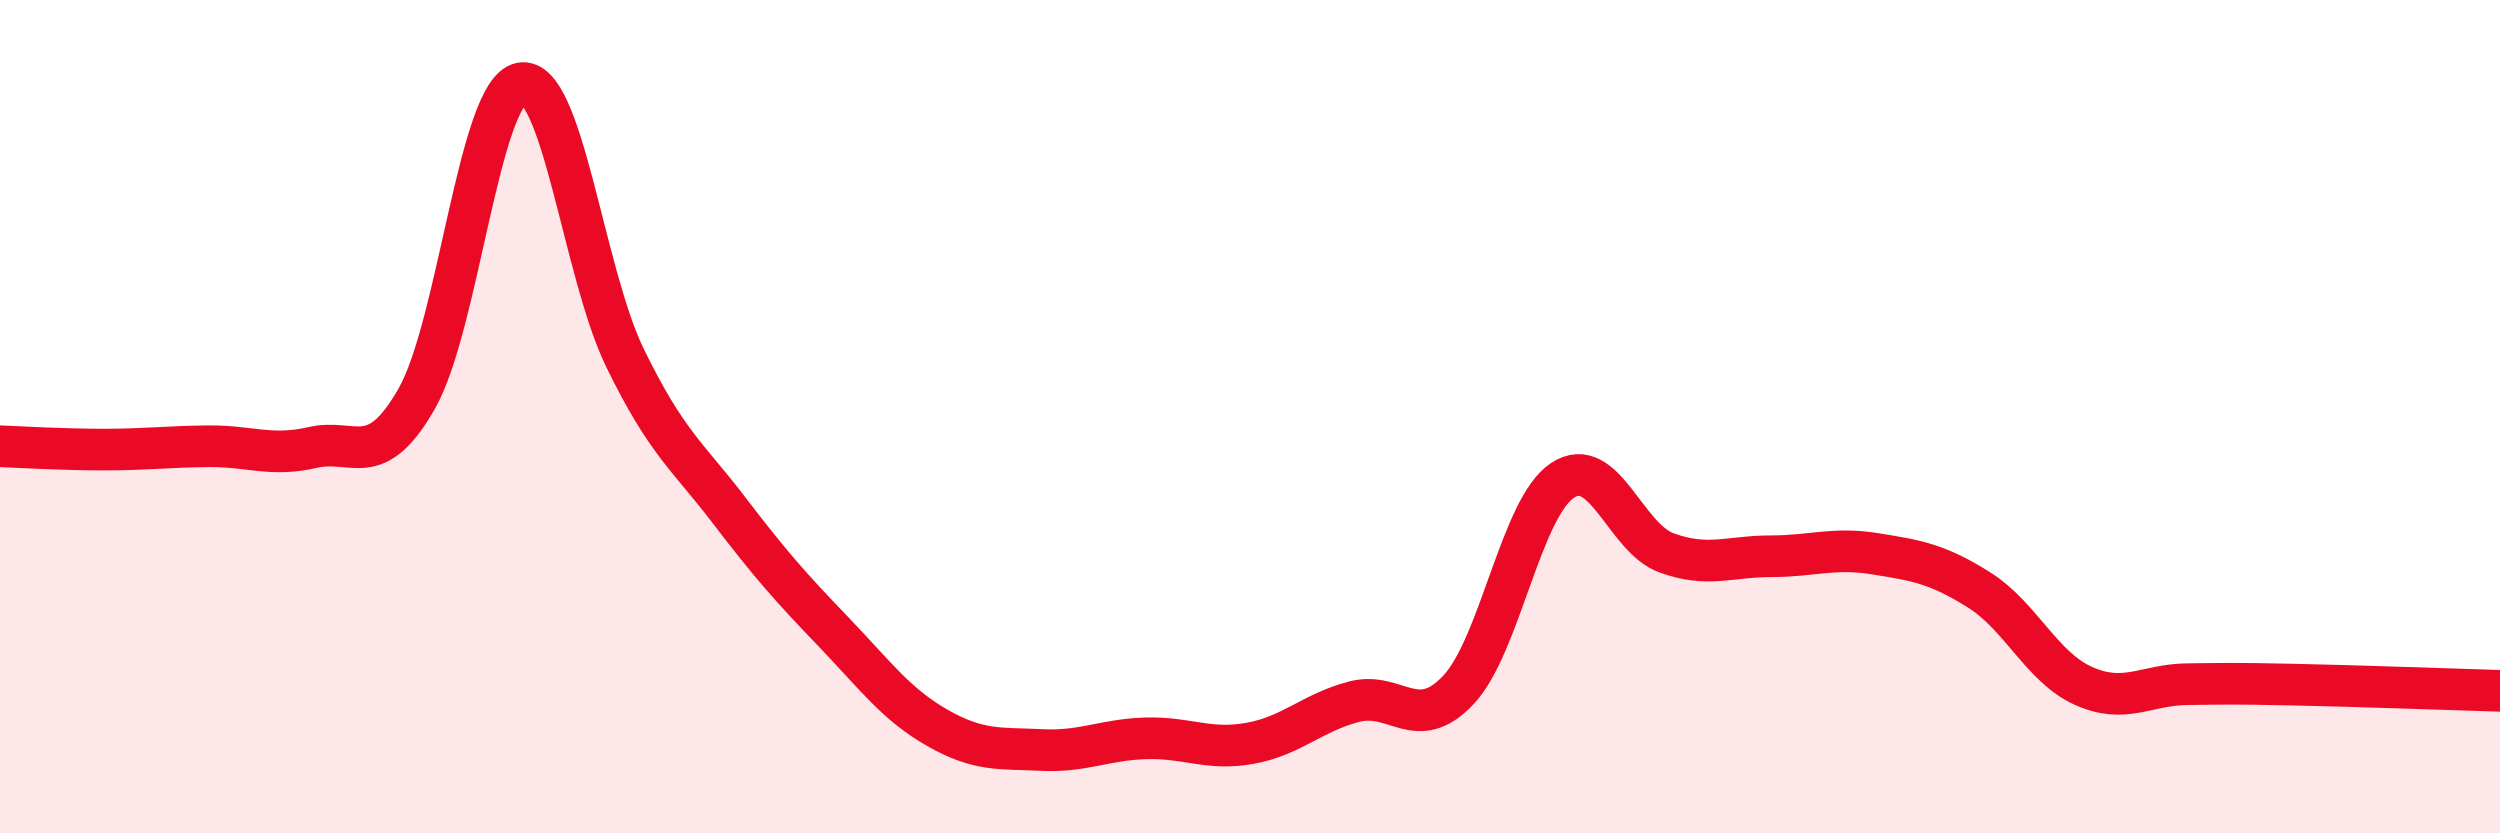
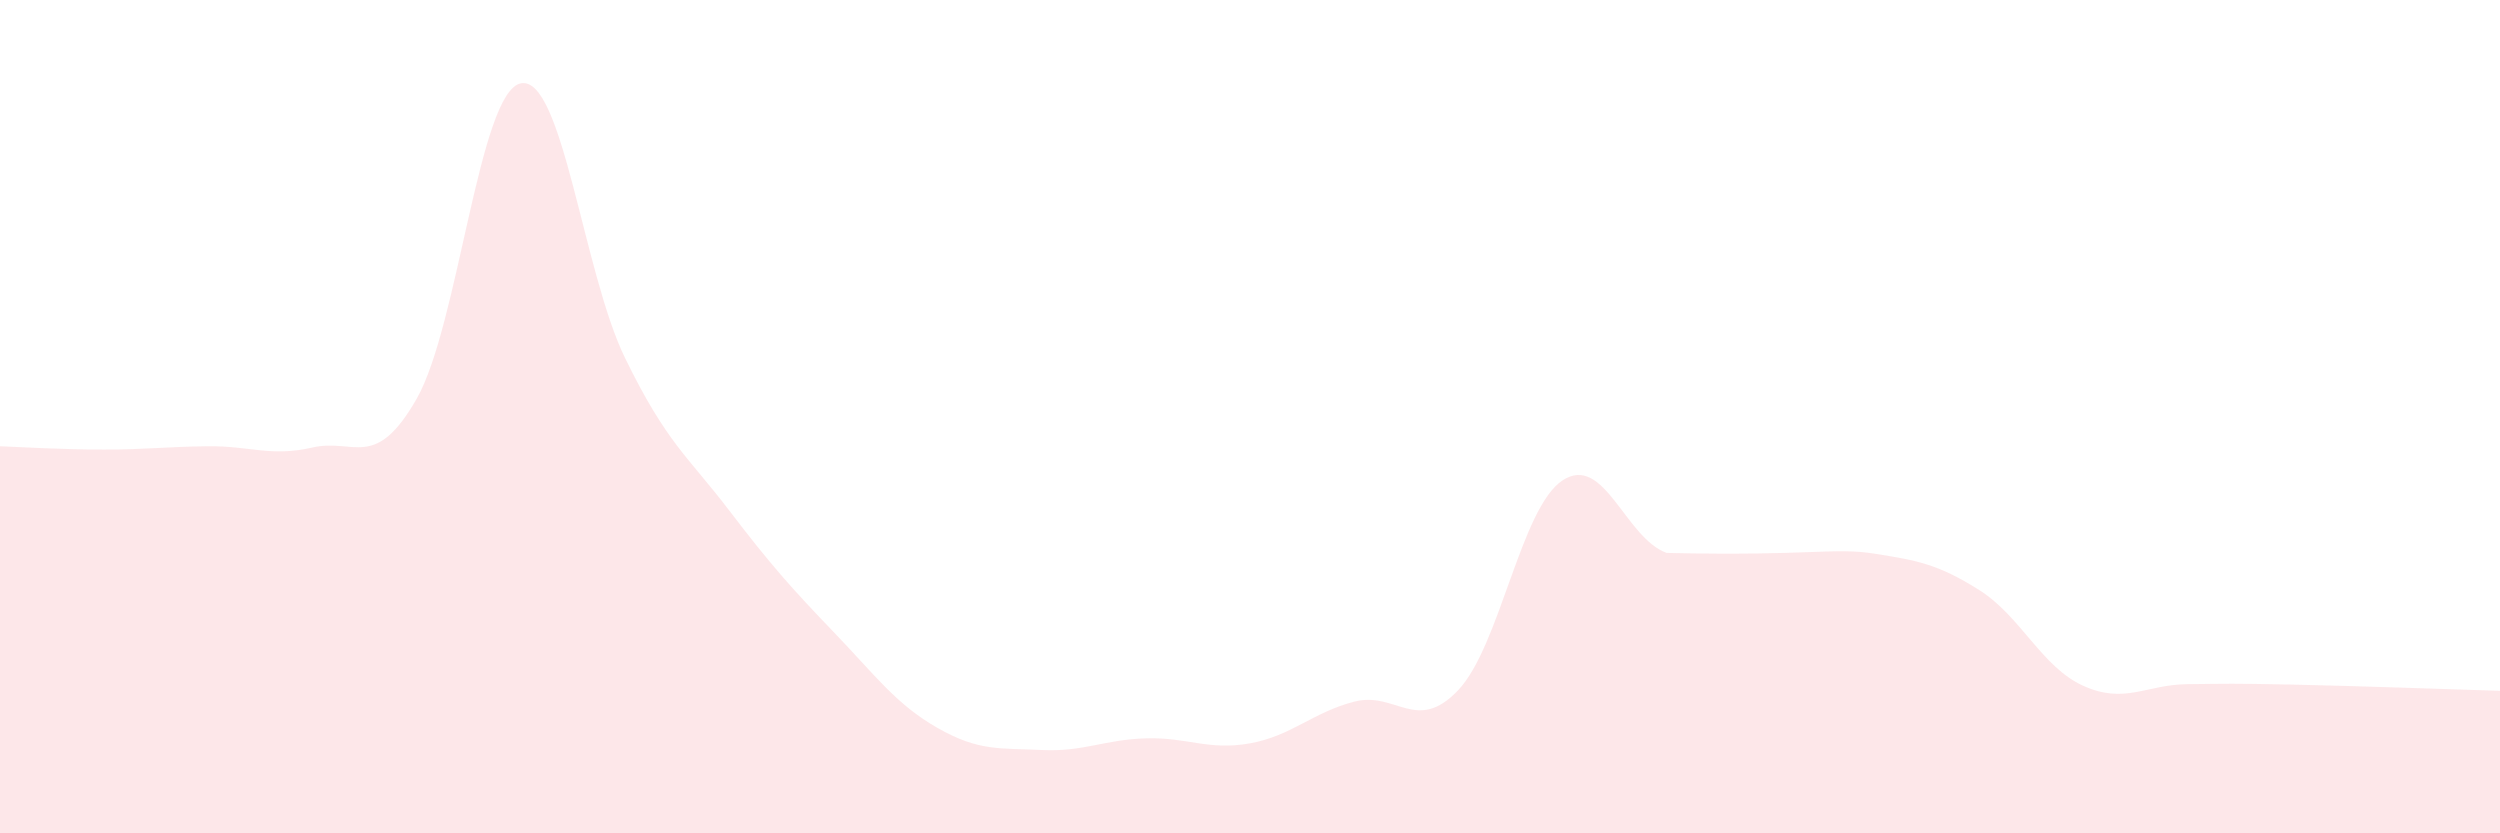
<svg xmlns="http://www.w3.org/2000/svg" width="60" height="20" viewBox="0 0 60 20">
-   <path d="M 0,10.71 C 0.5,10.73 1.5,10.79 2.5,10.79 C 3.5,10.79 4,10.72 5,10.71 C 6,10.7 6.5,10.97 7.5,10.74 C 8.5,10.51 9,11.32 10,9.57 C 11,7.82 11.5,2.2 12.5,2 C 13.5,1.8 14,6.54 15,8.59 C 16,10.64 16.5,10.94 17.5,12.25 C 18.5,13.56 19,14.12 20,15.16 C 21,16.2 21.5,16.9 22.5,17.47 C 23.5,18.04 24,17.95 25,18 C 26,18.05 26.5,17.75 27.5,17.72 C 28.5,17.69 29,18.02 30,17.84 C 31,17.66 31.5,17.1 32.5,16.84 C 33.5,16.58 34,17.62 35,16.56 C 36,15.5 36.5,12.19 37.5,11.53 C 38.5,10.87 39,12.91 40,13.27 C 41,13.63 41.5,13.35 42.5,13.35 C 43.5,13.35 44,13.13 45,13.29 C 46,13.45 46.5,13.53 47.5,14.16 C 48.5,14.79 49,16.01 50,16.46 C 51,16.91 51.5,16.43 52.5,16.42 C 53.5,16.41 53.5,16.4 55,16.43 C 56.5,16.46 59,16.55 60,16.58L60 20L0 20Z" fill="#EB0A25" opacity="0.1" stroke-linecap="round" stroke-linejoin="round" />
-   <path d="M 0,10.71 C 0.5,10.73 1.5,10.79 2.5,10.79 C 3.5,10.79 4,10.72 5,10.71 C 6,10.7 6.5,10.97 7.5,10.74 C 8.5,10.51 9,11.32 10,9.57 C 11,7.82 11.5,2.2 12.5,2 C 13.5,1.8 14,6.54 15,8.59 C 16,10.64 16.5,10.94 17.5,12.25 C 18.5,13.56 19,14.12 20,15.16 C 21,16.2 21.5,16.9 22.5,17.47 C 23.5,18.04 24,17.95 25,18 C 26,18.05 26.5,17.75 27.5,17.72 C 28.5,17.69 29,18.02 30,17.84 C 31,17.66 31.5,17.1 32.5,16.84 C 33.5,16.58 34,17.62 35,16.56 C 36,15.5 36.5,12.19 37.5,11.53 C 38.5,10.87 39,12.91 40,13.27 C 41,13.63 41.5,13.35 42.5,13.35 C 43.5,13.35 44,13.13 45,13.29 C 46,13.45 46.5,13.53 47.5,14.16 C 48.5,14.79 49,16.01 50,16.46 C 51,16.91 51.5,16.43 52.5,16.42 C 53.5,16.41 53.5,16.4 55,16.43 C 56.5,16.46 59,16.55 60,16.58" stroke="#EB0A25" stroke-width="1" fill="none" stroke-linecap="round" stroke-linejoin="round" />
+   <path d="M 0,10.71 C 0.5,10.73 1.5,10.79 2.5,10.79 C 3.5,10.79 4,10.72 5,10.71 C 6,10.7 6.5,10.97 7.5,10.74 C 8.5,10.51 9,11.32 10,9.57 C 11,7.82 11.5,2.2 12.5,2 C 13.5,1.8 14,6.54 15,8.59 C 16,10.64 16.5,10.94 17.5,12.25 C 18.5,13.56 19,14.12 20,15.16 C 21,16.2 21.5,16.9 22.5,17.47 C 23.5,18.04 24,17.95 25,18 C 26,18.05 26.5,17.75 27.5,17.72 C 28.5,17.69 29,18.02 30,17.84 C 31,17.66 31.5,17.1 32.5,16.84 C 33.5,16.58 34,17.62 35,16.56 C 36,15.5 36.5,12.19 37.5,11.53 C 38.5,10.87 39,12.91 40,13.27 C 43.5,13.35 44,13.13 45,13.29 C 46,13.45 46.5,13.53 47.5,14.16 C 48.5,14.79 49,16.01 50,16.46 C 51,16.91 51.5,16.43 52.5,16.42 C 53.5,16.41 53.5,16.4 55,16.43 C 56.5,16.46 59,16.55 60,16.58L60 20L0 20Z" fill="#EB0A25" opacity="0.1" stroke-linecap="round" stroke-linejoin="round" />
</svg>